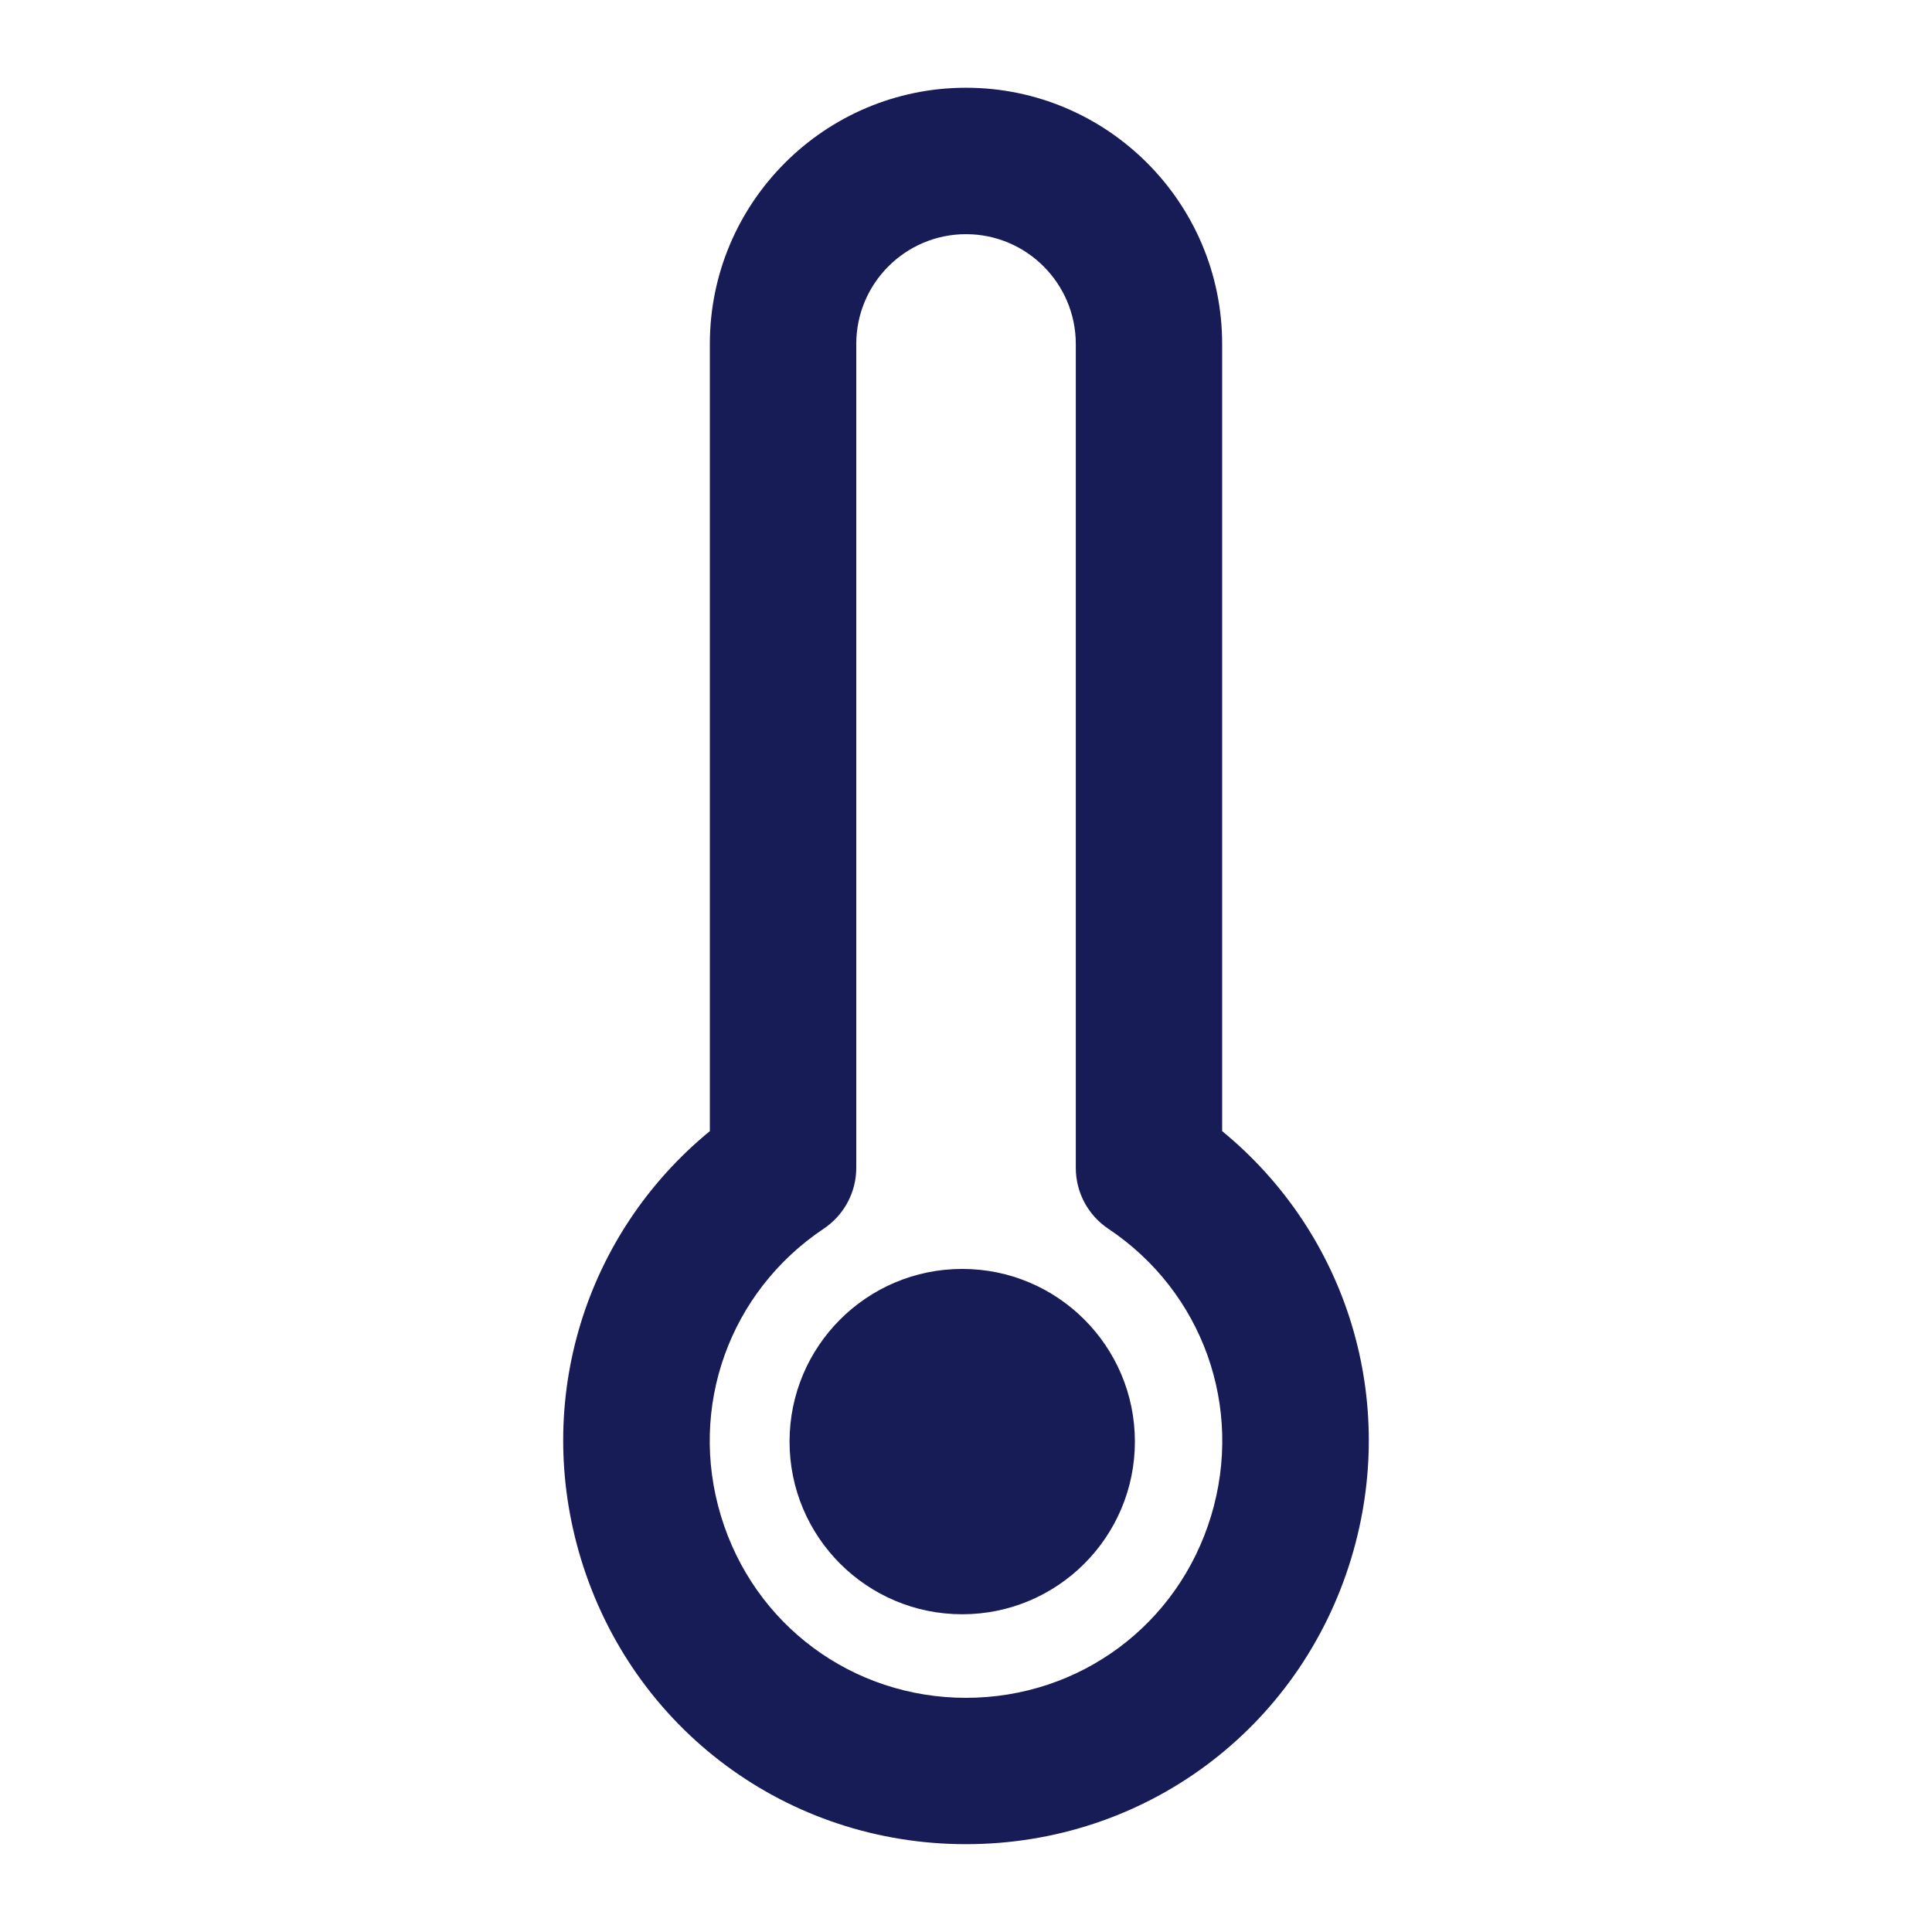
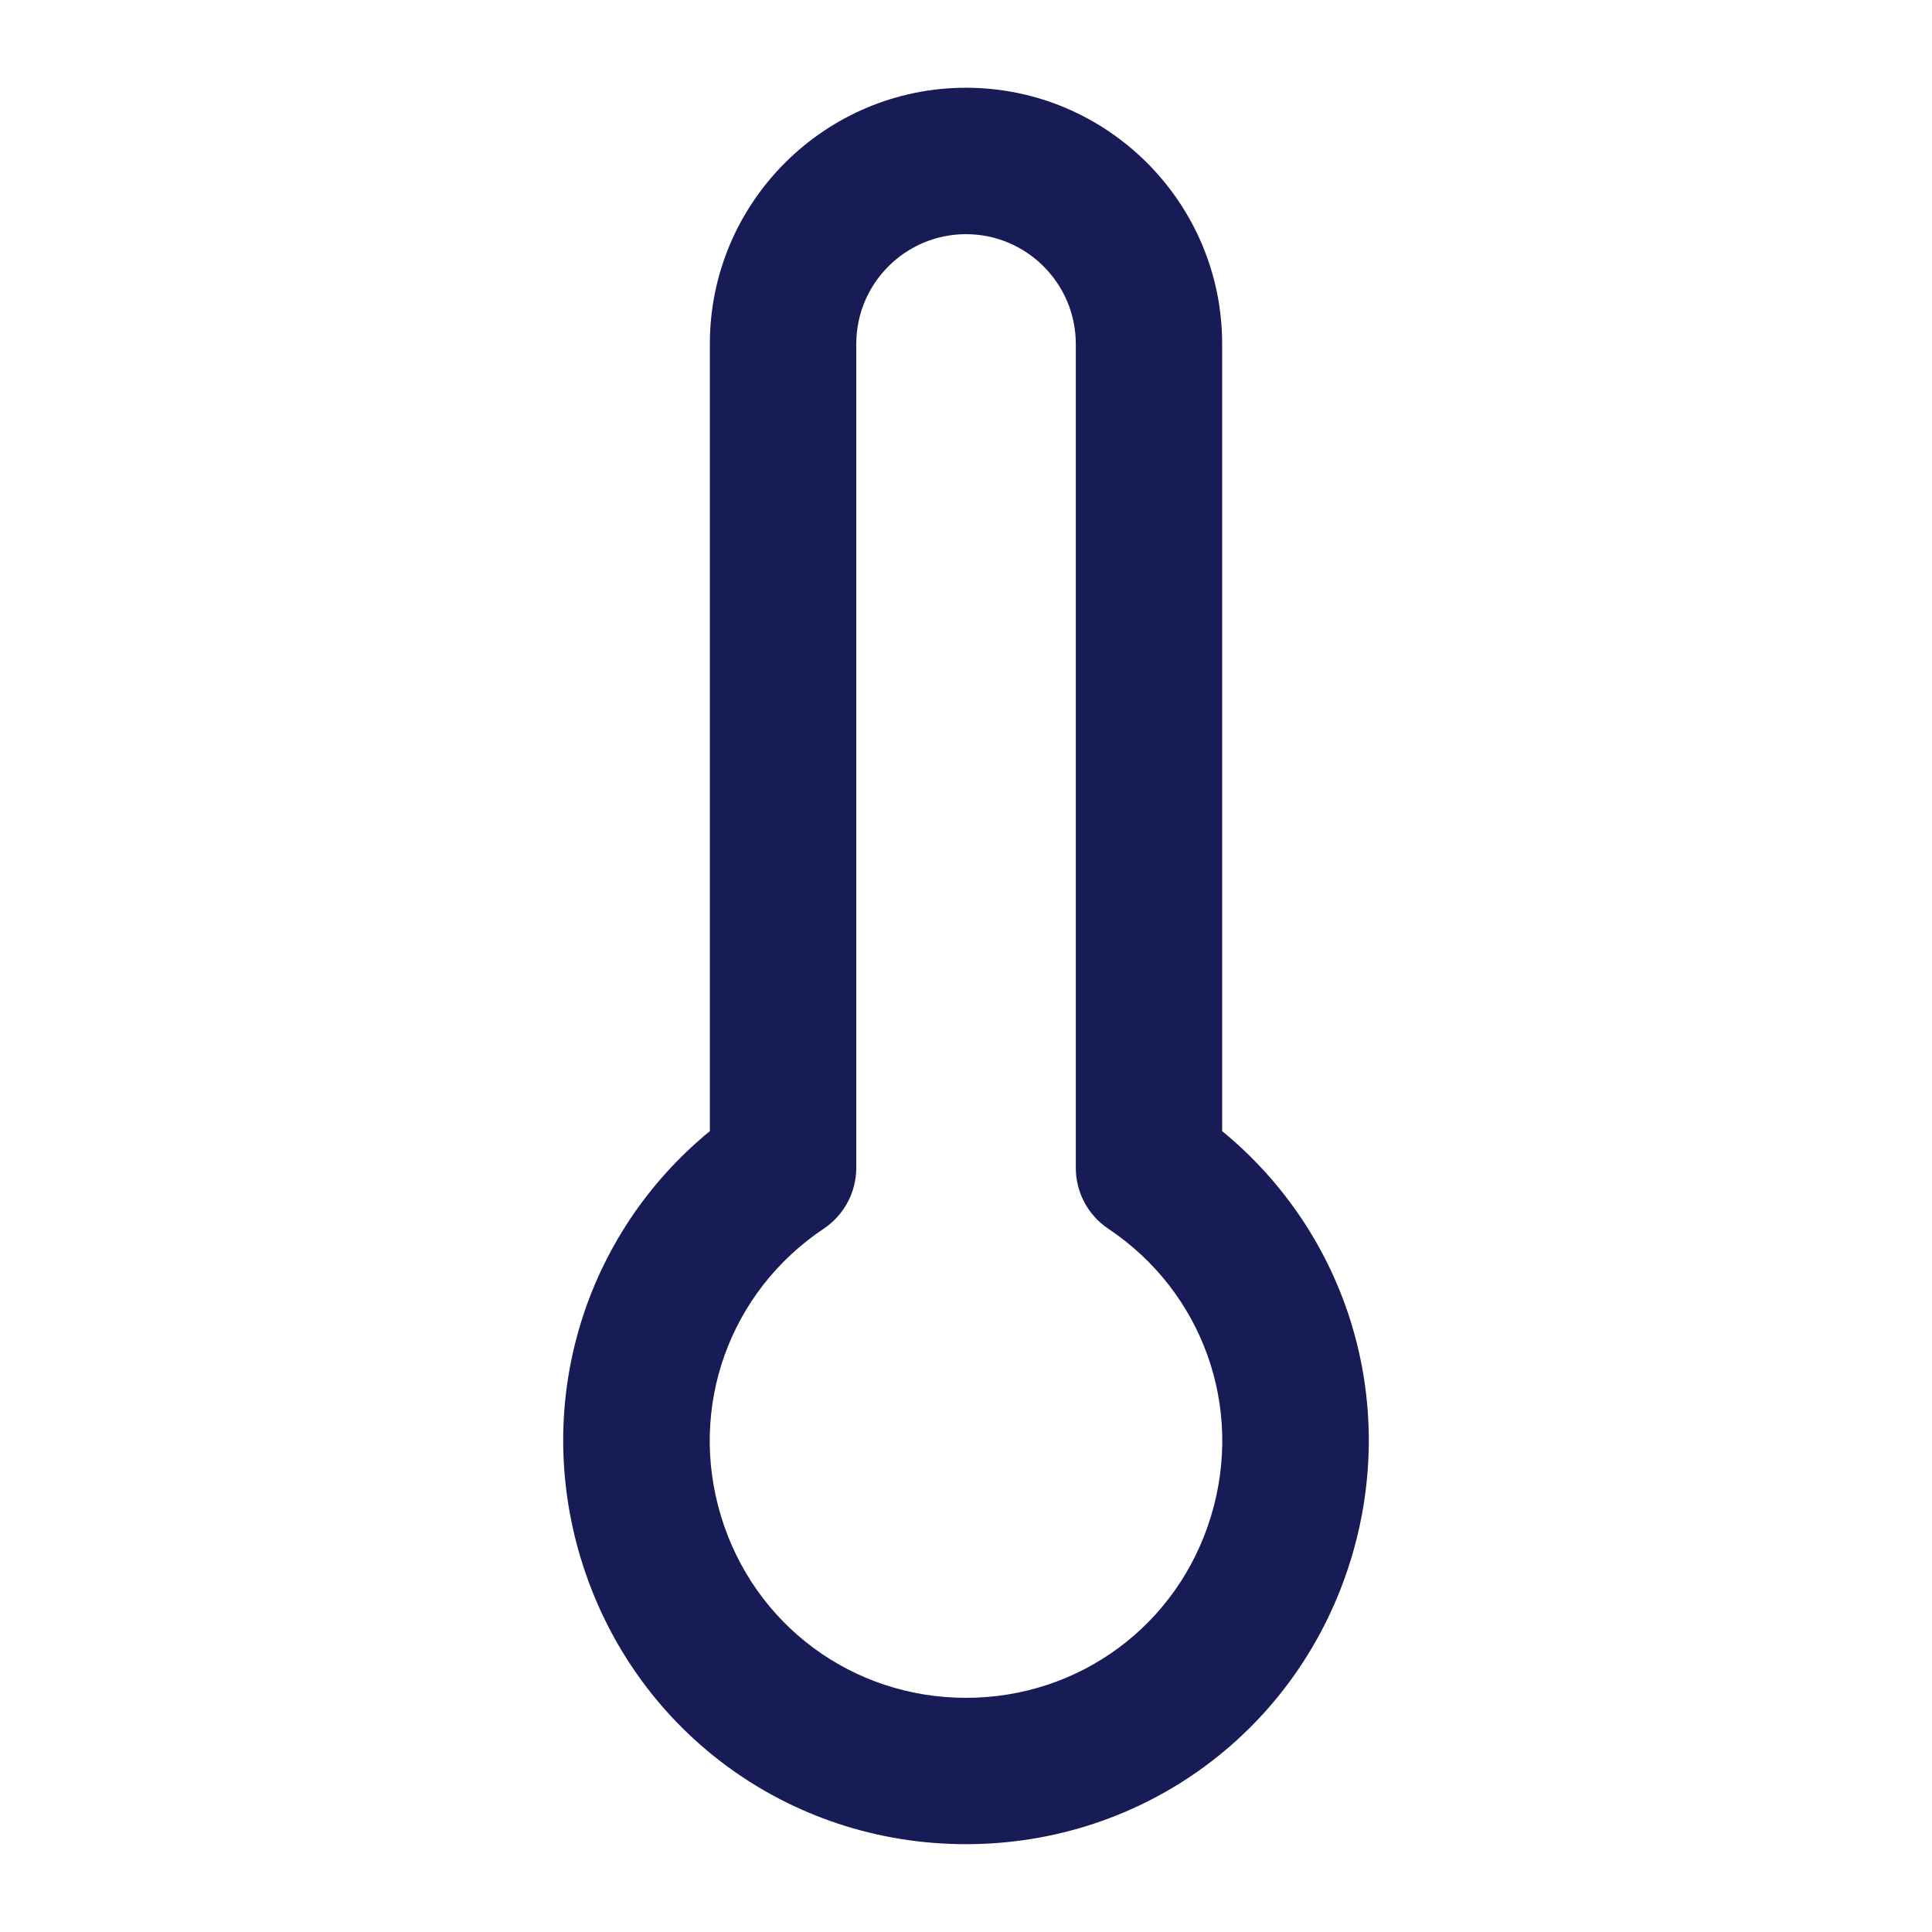
<svg xmlns="http://www.w3.org/2000/svg" version="1.1" id="Layer_1" x="0px" y="0px" viewBox="0 0 24 24" enable-background="new 0 0 24 24" xml:space="preserve">
  <g>
    <path fill="#181C56" d="M12,22.909c-2.218,0-4.141-1.426-4.785-3.549   c-0.594-1.96,0.048-4.033,1.603-5.309V4.272c0-1.754,1.427-3.182,3.182-3.182   c1.754,0,3.182,1.427,3.182,3.182v9.779c1.555,1.276,2.197,3.349,1.603,5.309   C16.141,21.482,14.219,22.909,12,22.909z M12,2.909c-0.752,0-1.363,0.611-1.363,1.363   v10.235c0,0.304-0.152,0.587-0.404,0.756c-1.173,0.784-1.687,2.219-1.277,3.569   C9.365,20.184,10.588,21.091,12,21.091c1.412,0,2.635-0.907,3.044-2.258   c0.41-1.351-0.103-2.785-1.276-3.569c-0.253-0.169-0.404-0.452-0.404-0.756   V4.272C13.363,3.521,12.752,2.909,12,2.909z" />
  </g>
-   <circle fill="#181C56" cx="11.953" cy="17.908" r="2.145" />
</svg>